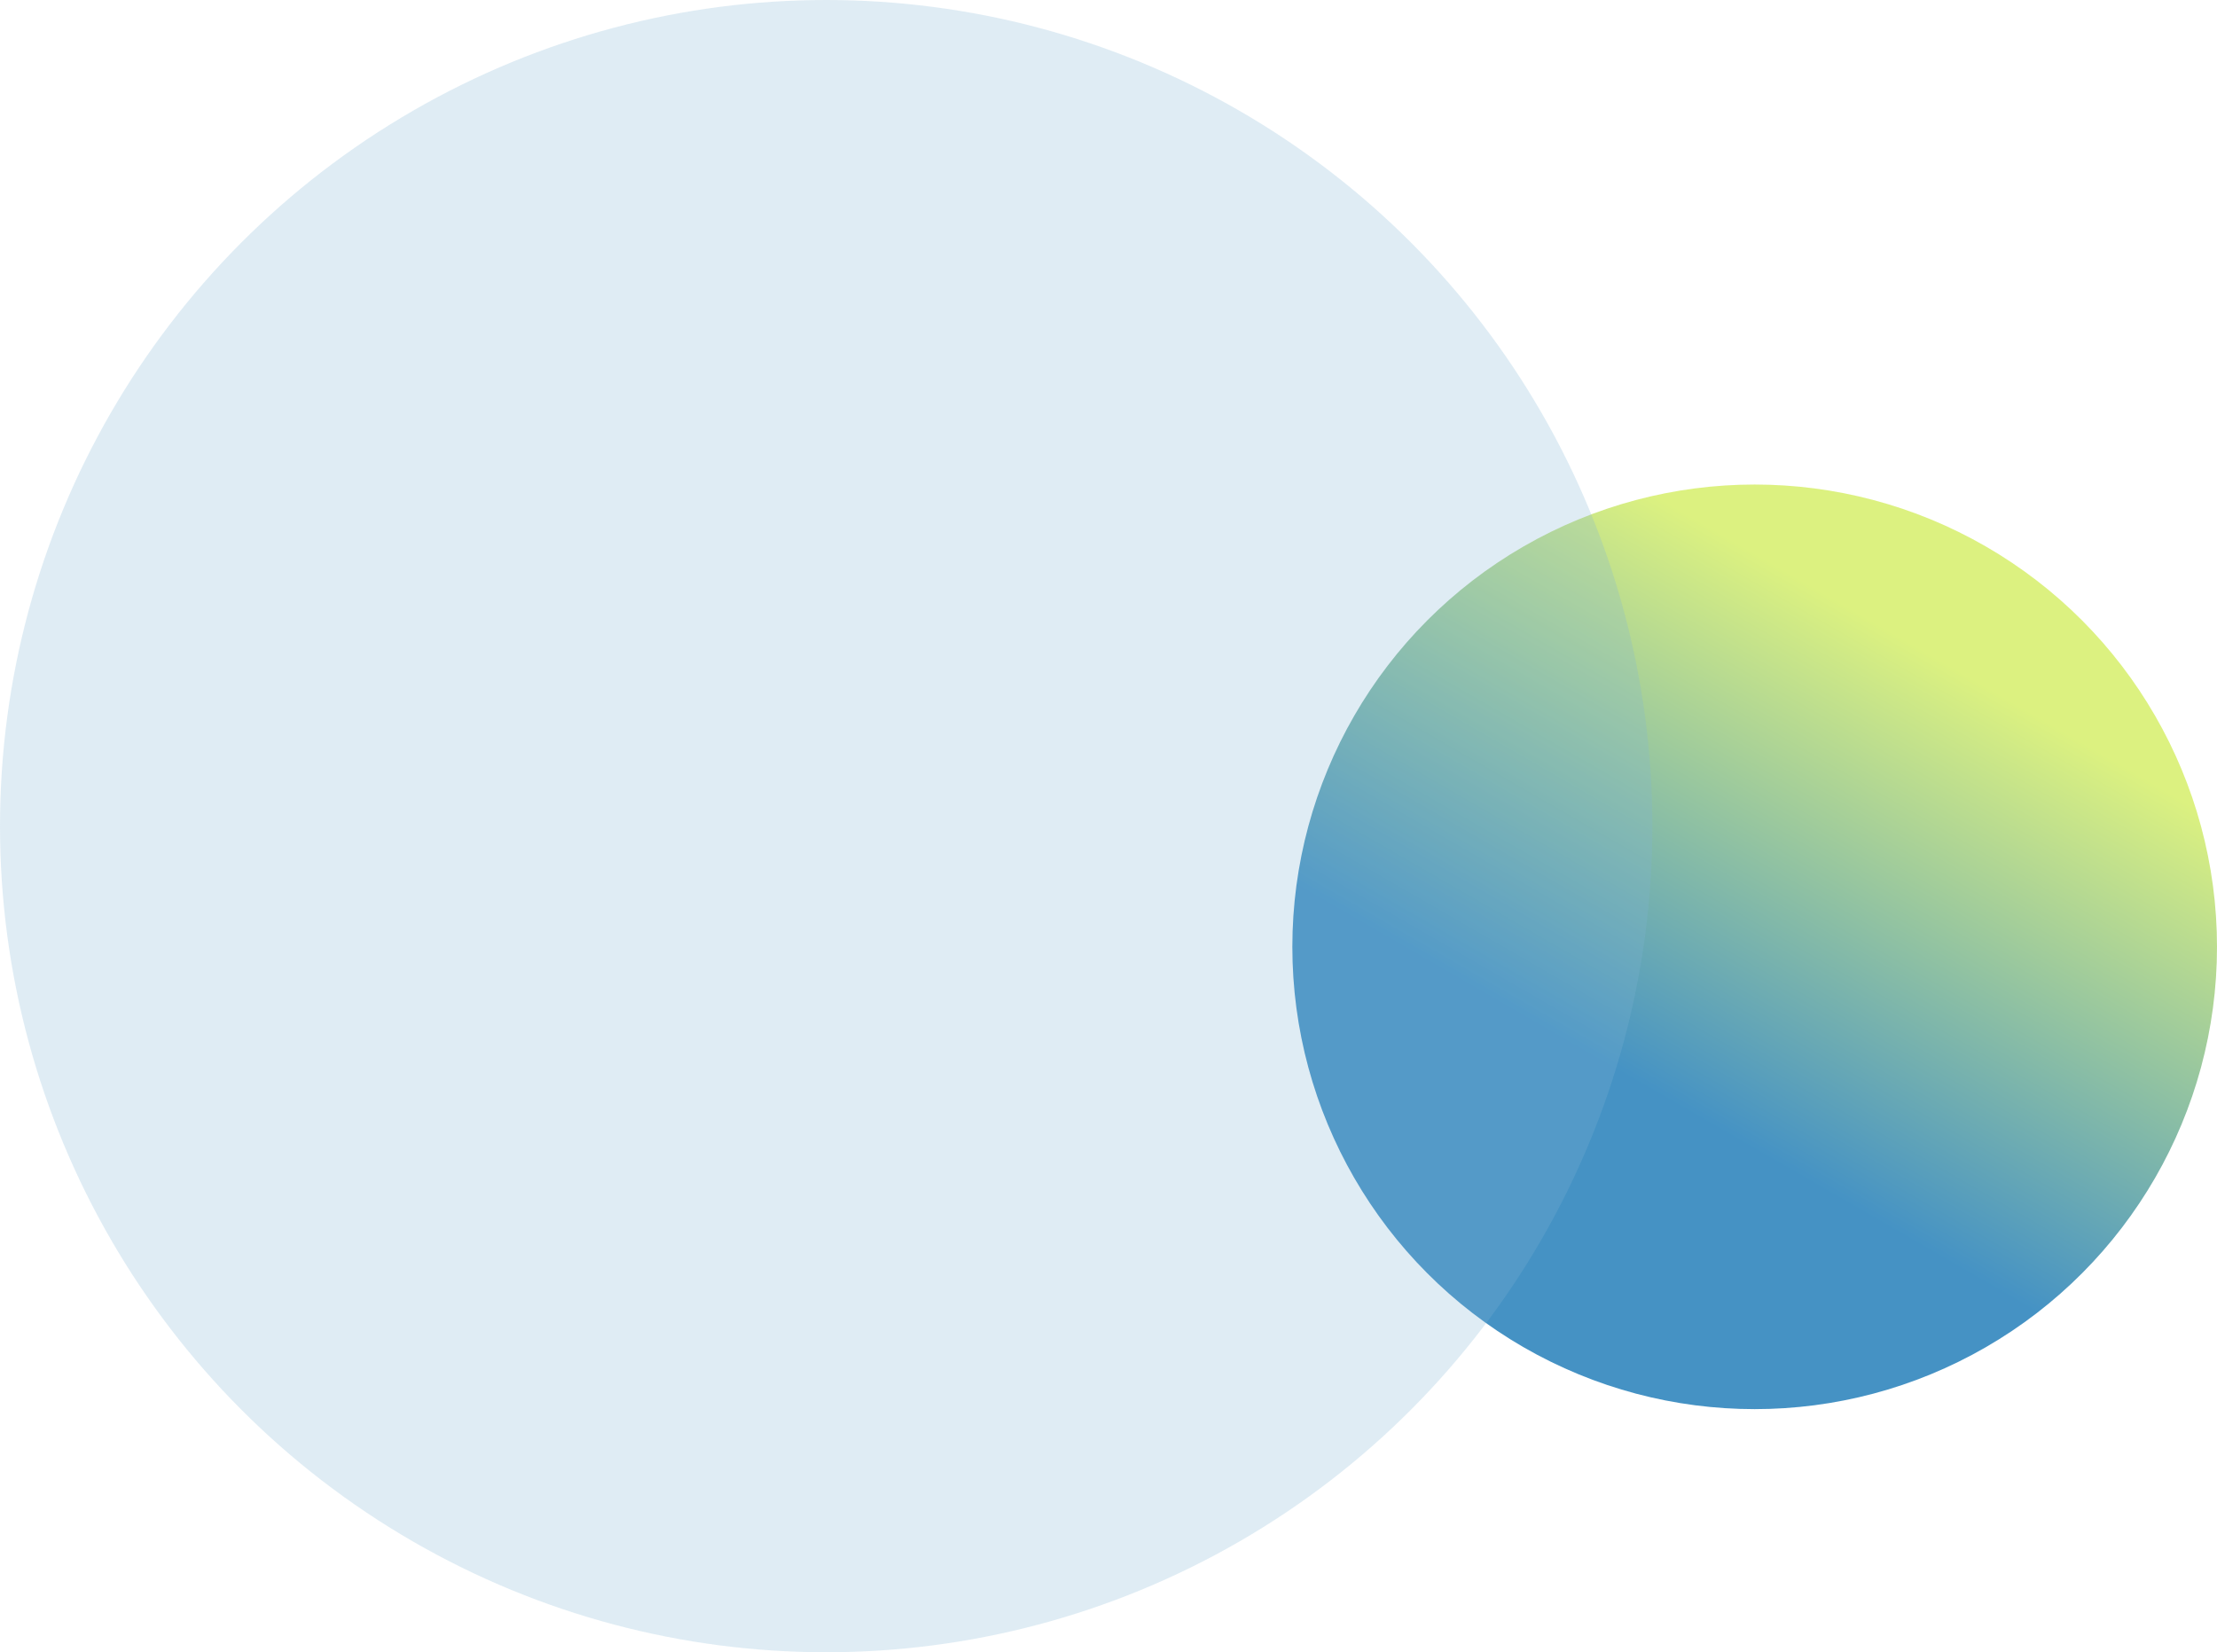
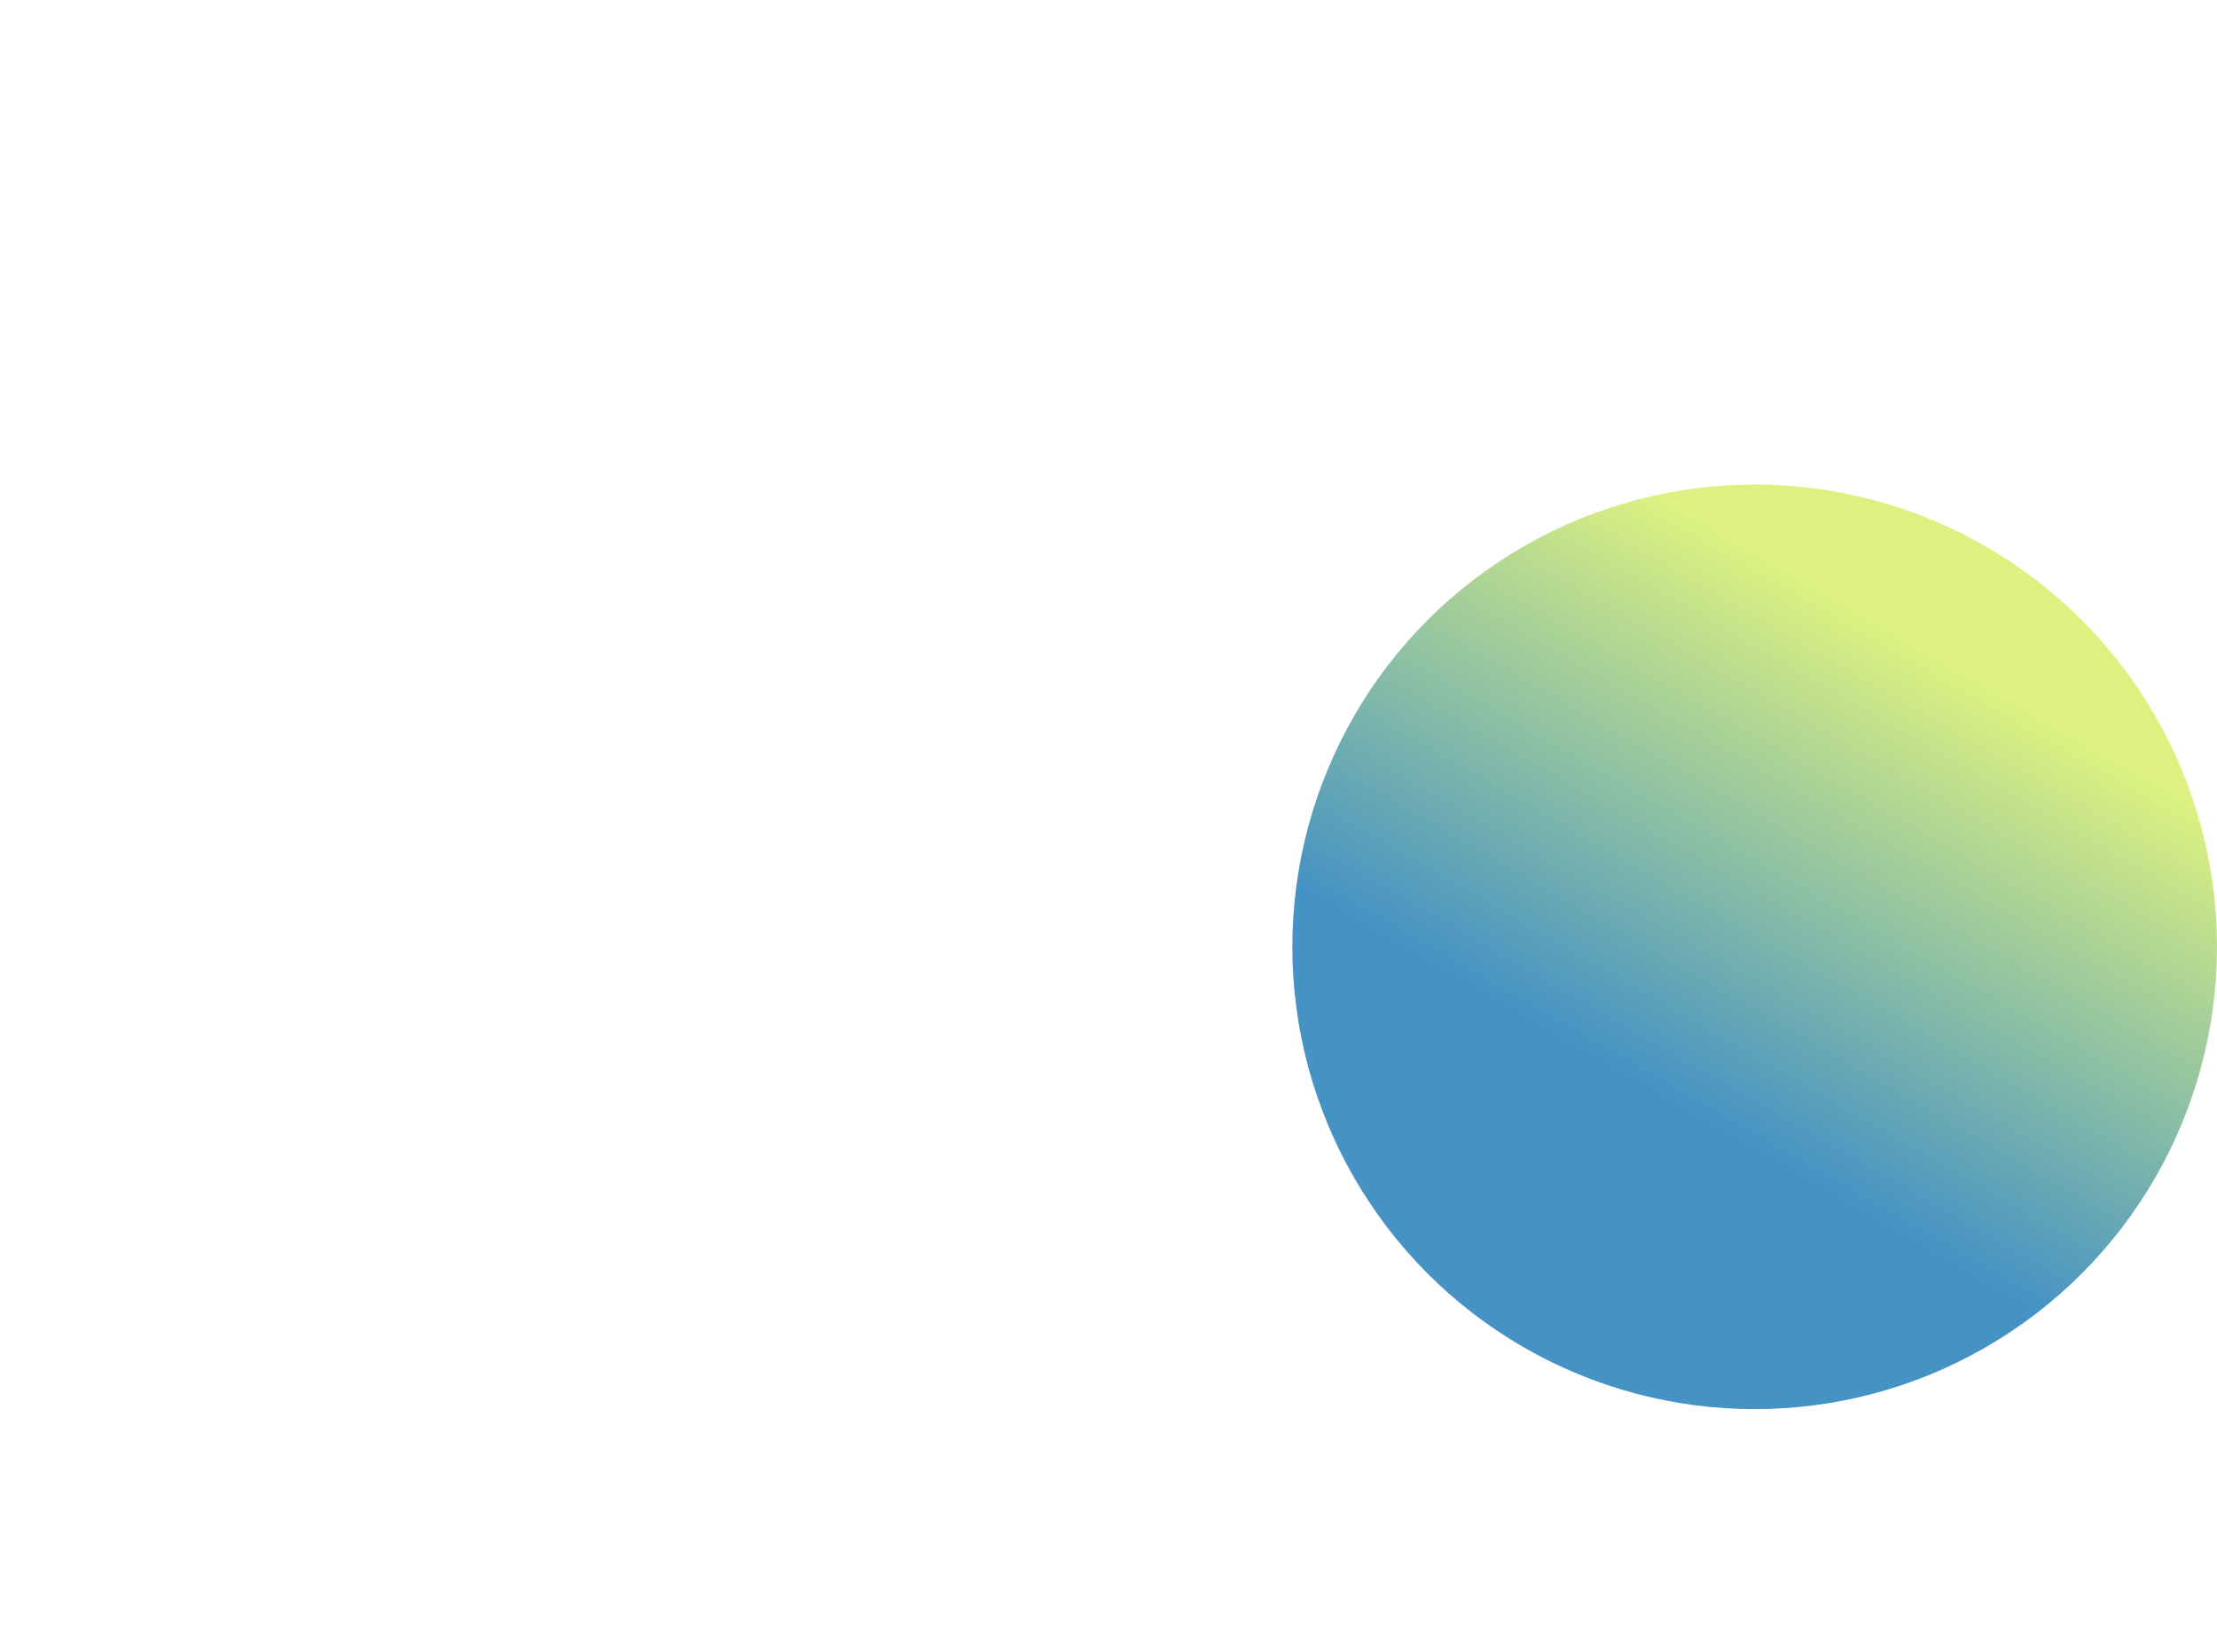
<svg xmlns="http://www.w3.org/2000/svg" viewBox="0 0 515.54 384.25">
  <defs>
    <style>
      .cls-1 {
        fill: url(#_名称未設定グラデーション_32);
        opacity: .88;
      }

      .cls-2 {
        isolation: isolate;
      }

      .cls-3 {
        fill: #80b6d7;
        mix-blend-mode: multiply;
        opacity: .25;
      }
    </style>
    <linearGradient id="_名称未設定グラデーション_32" data-name="名称未設定グラデーション 32" x1="354.26" y1="313.31" x2="461.79" y2="127.06" gradientUnits="userSpaceOnUse">
      <stop offset=".31" stop-color="#2b83bc" />
      <stop offset=".87" stop-color="#d7ef6e" />
    </linearGradient>
  </defs>
  <g class="cls-2">
    <g id="_レイヤー_2" data-name="レイヤー 2">
      <g id="_レイヤー_1-2" data-name="レイヤー 1">
        <g>
          <circle class="cls-1" cx="408.03" cy="220.19" r="107.51" />
-           <circle class="cls-3" cx="192.12" cy="192.12" r="192.12" />
        </g>
      </g>
    </g>
  </g>
</svg>